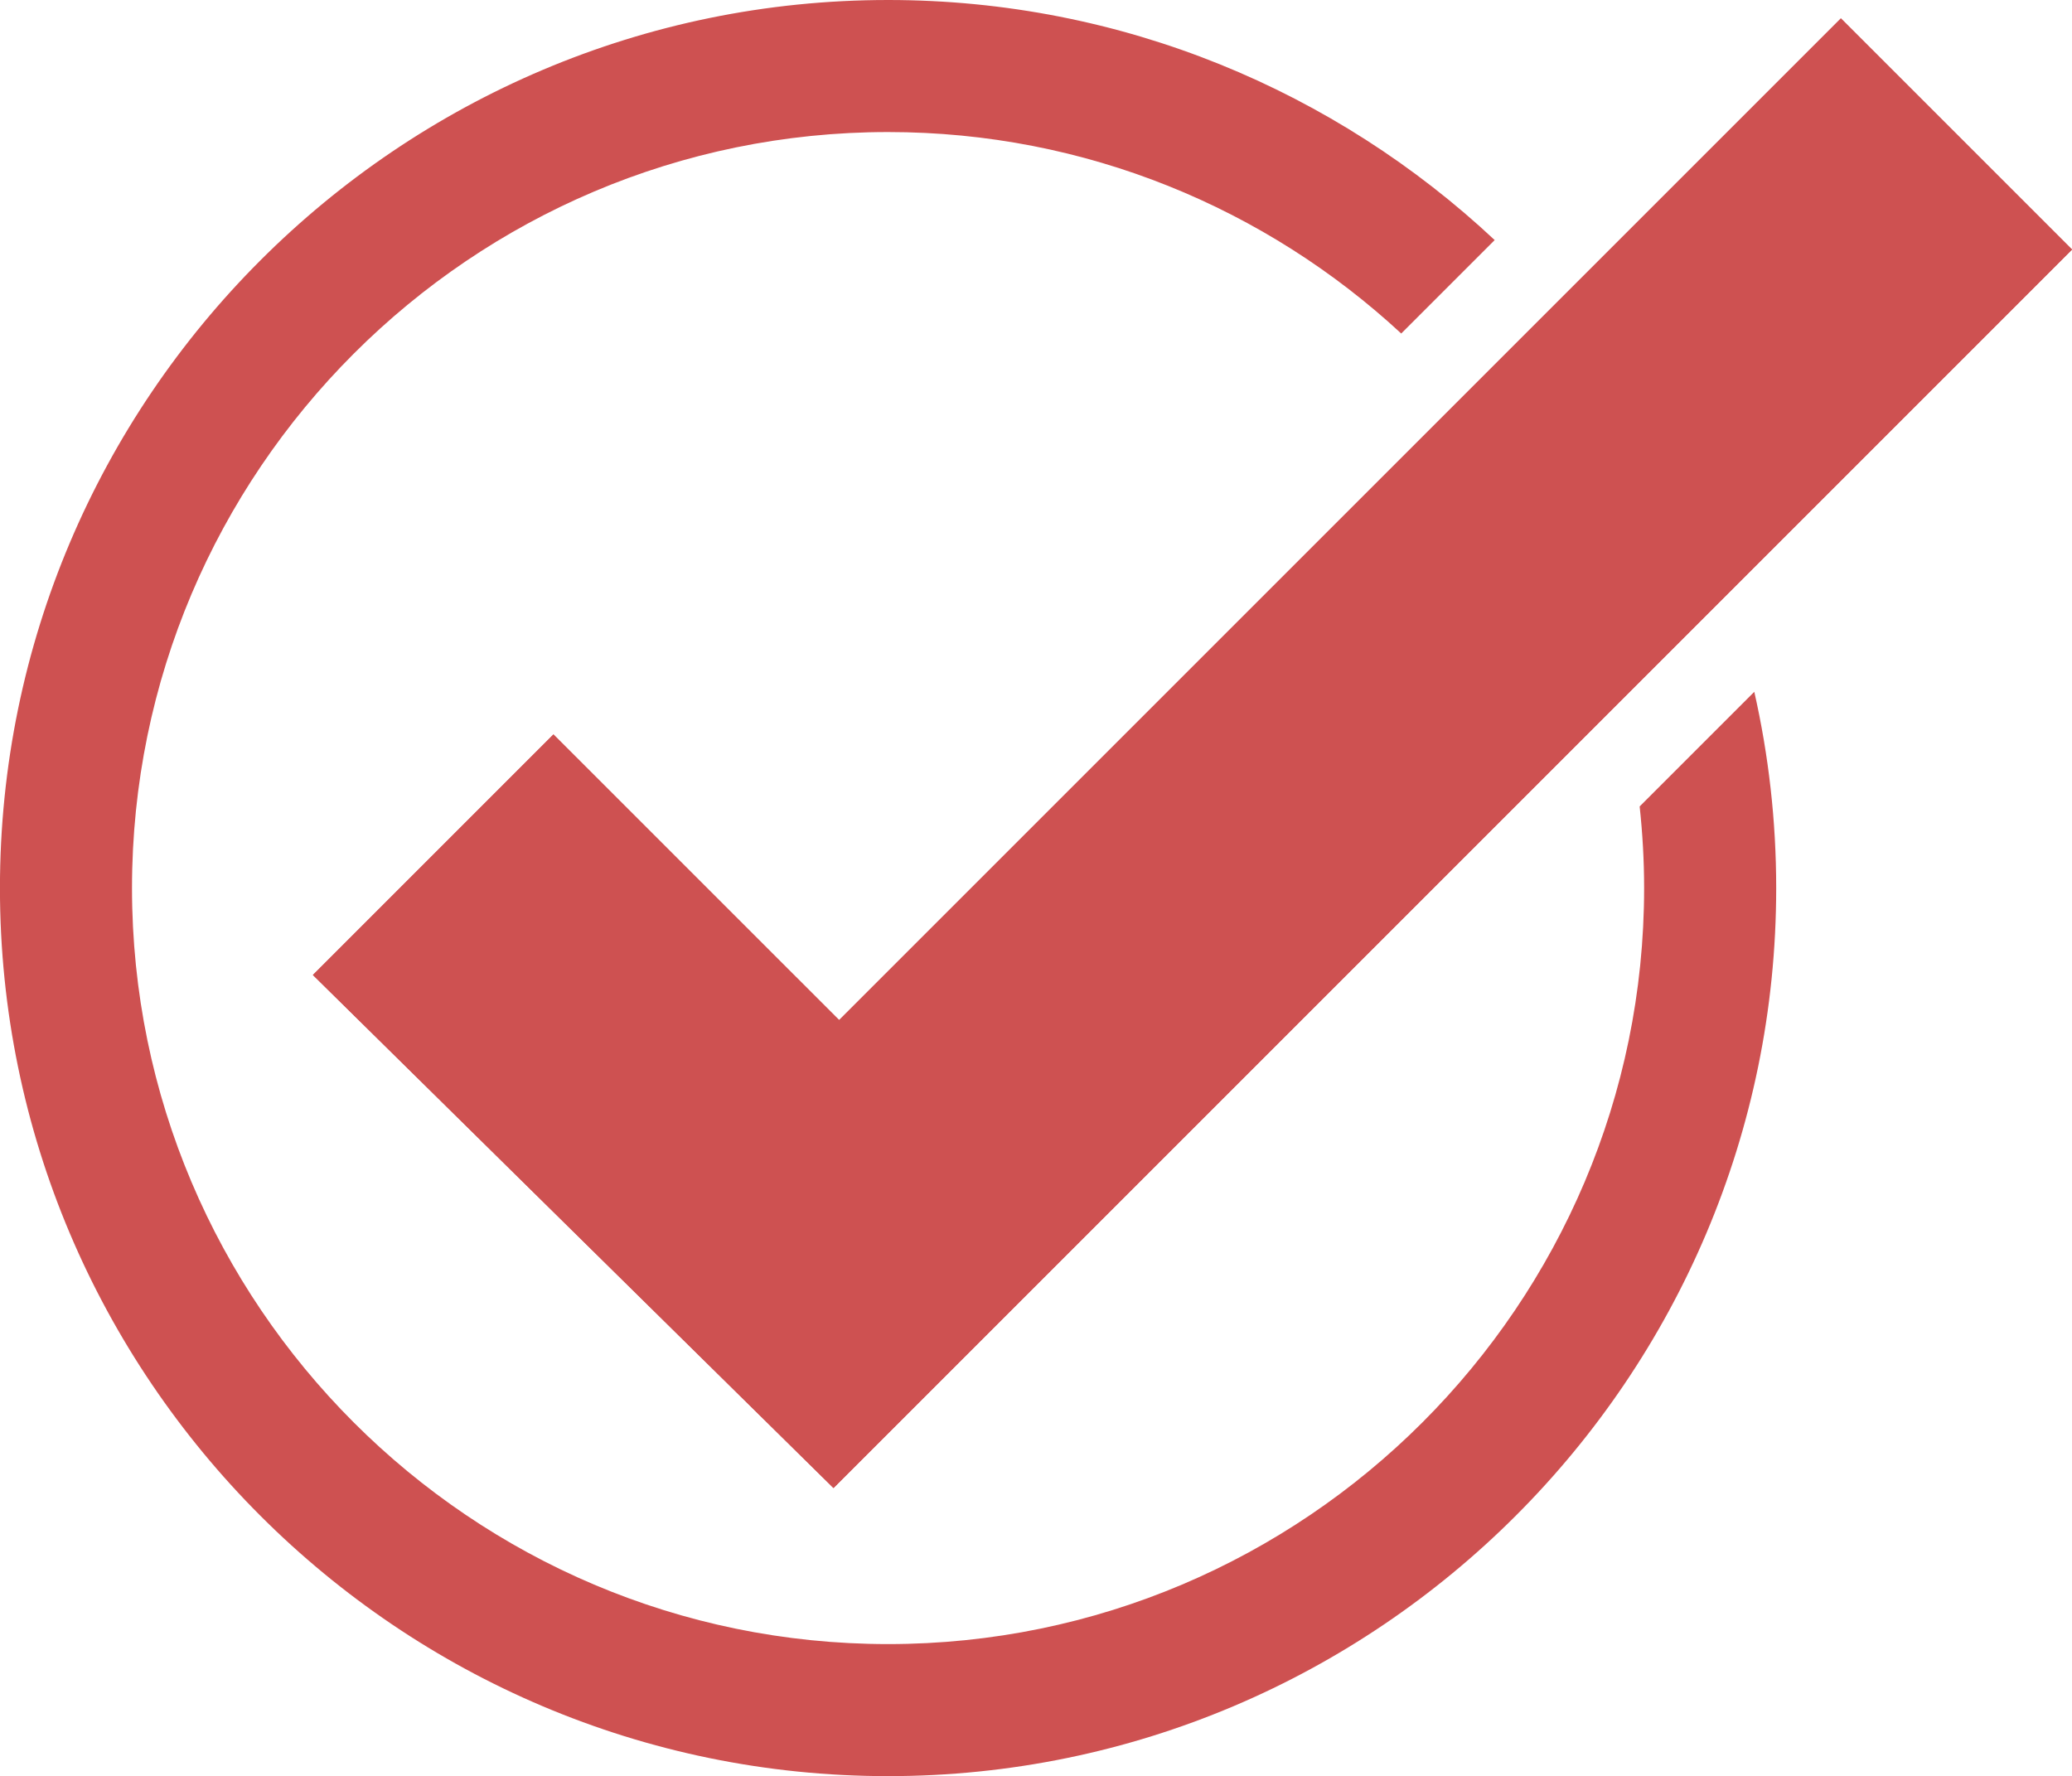
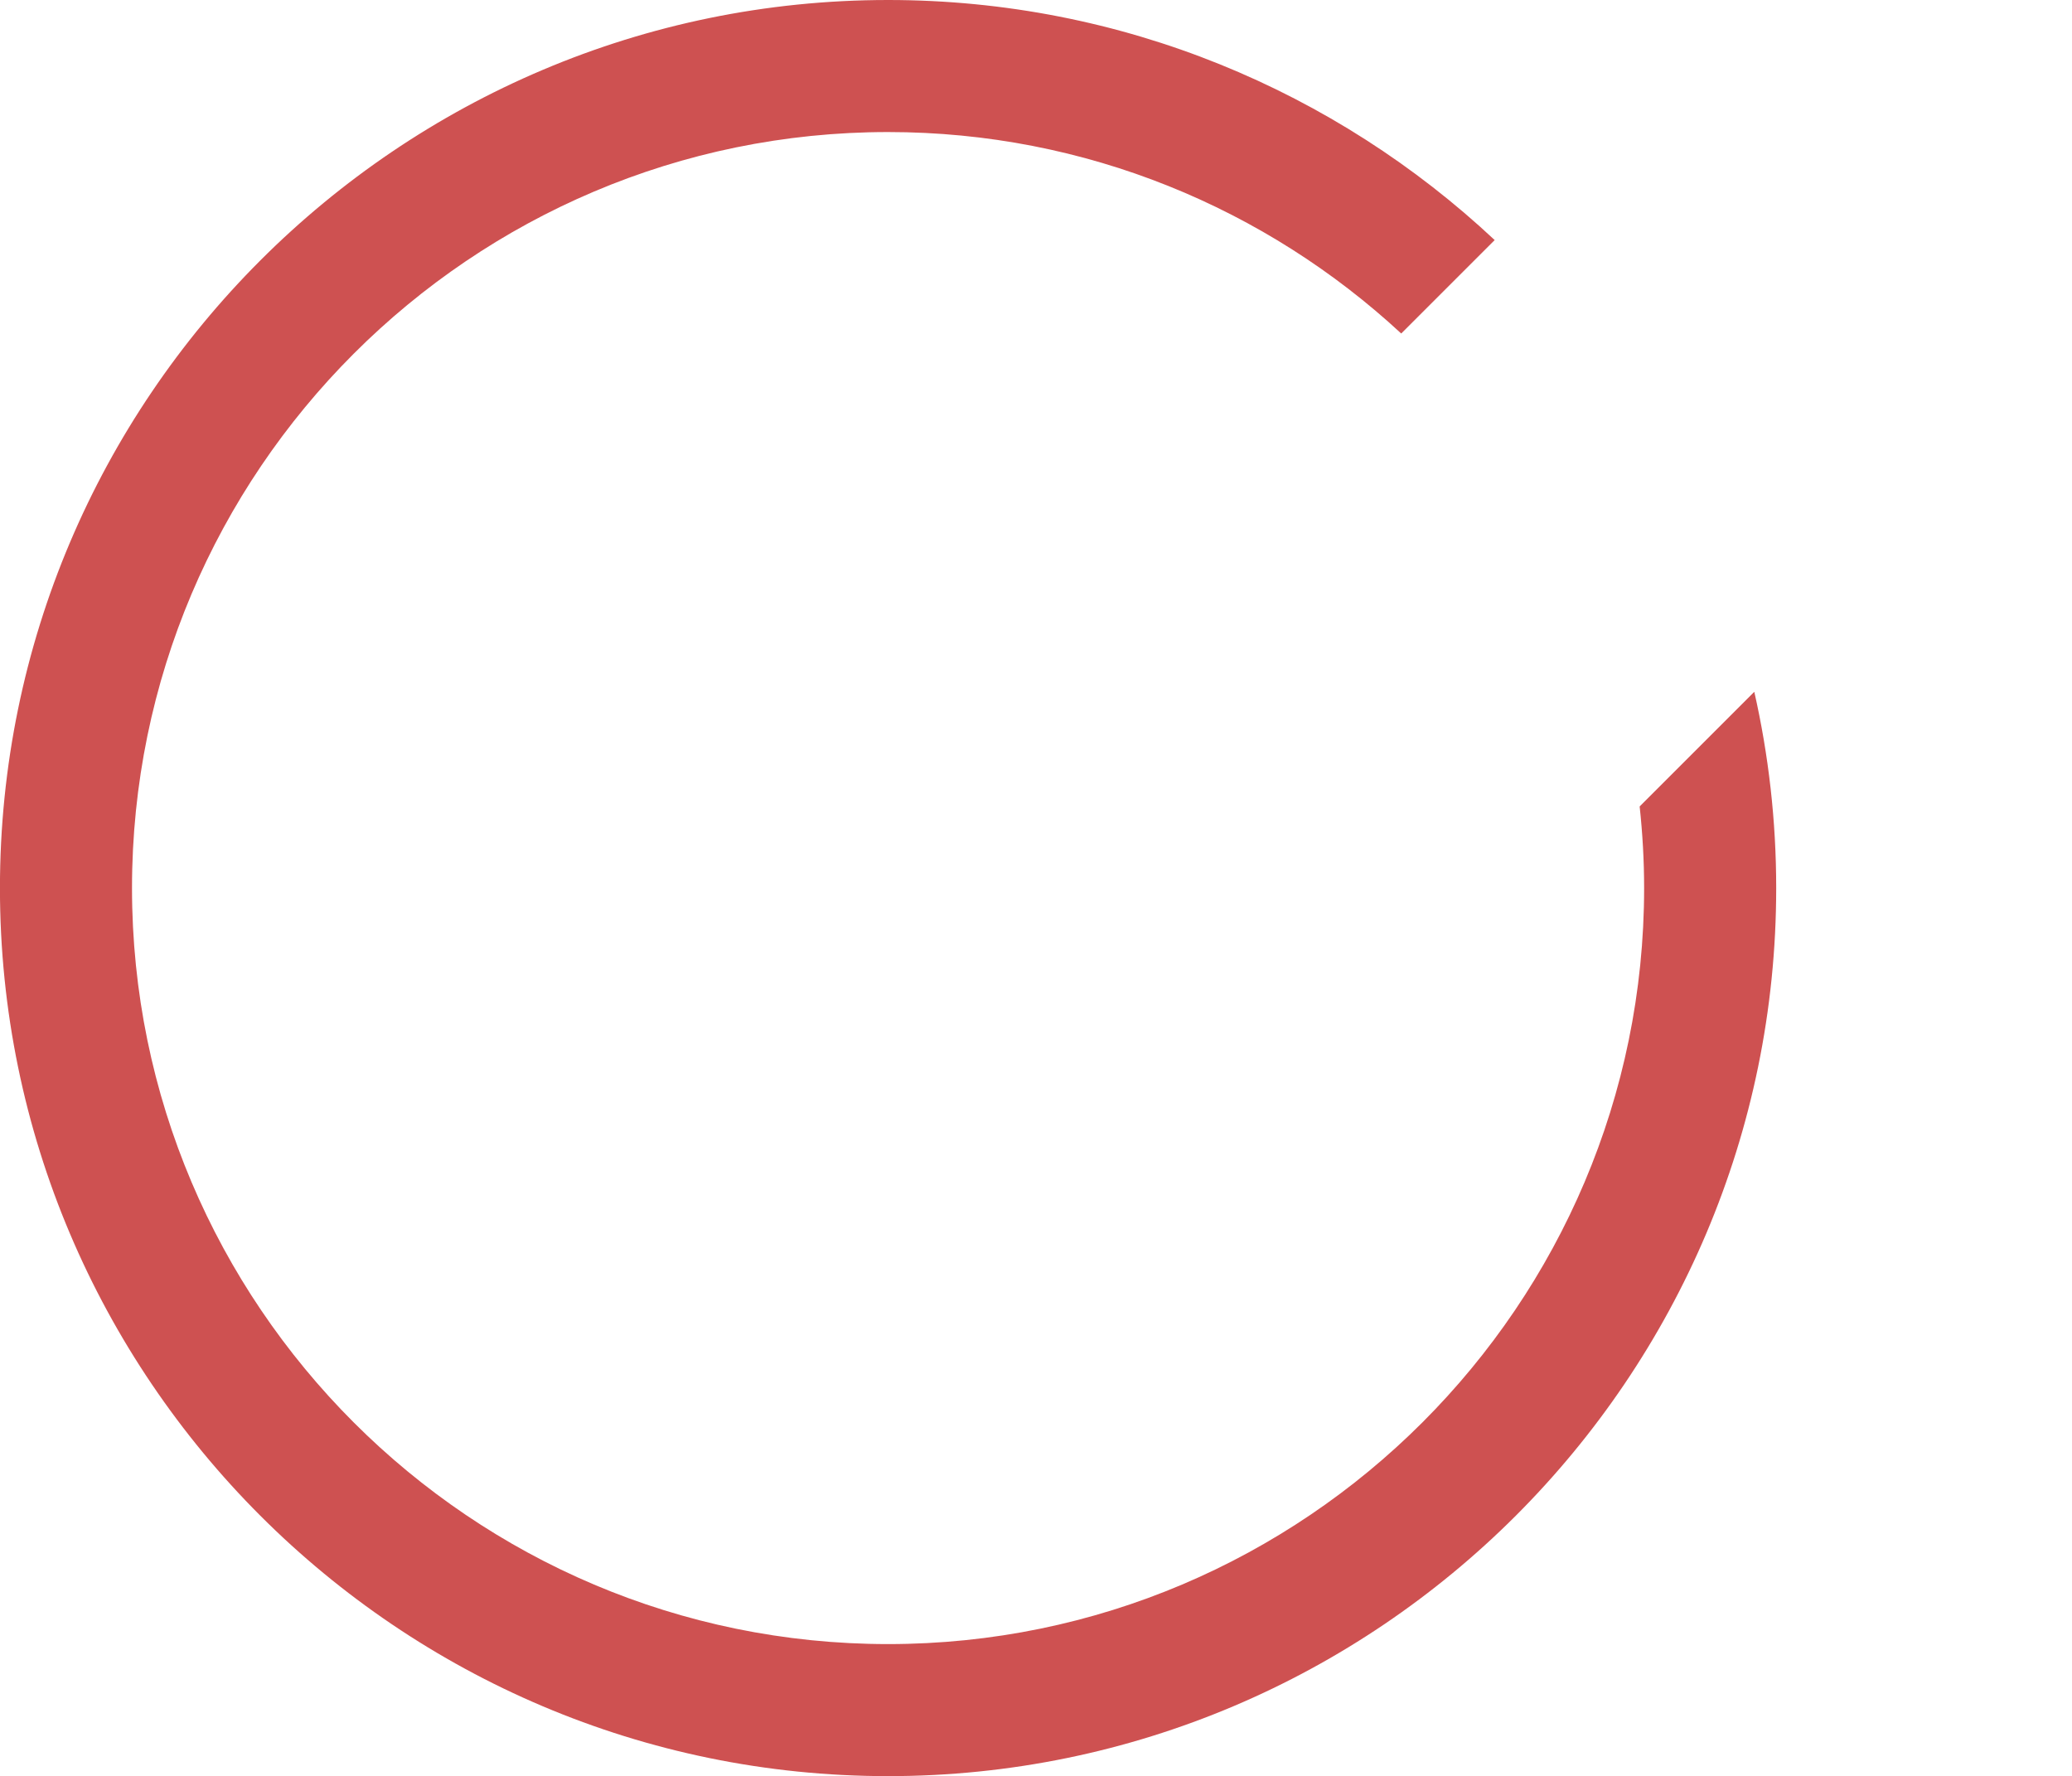
<svg xmlns="http://www.w3.org/2000/svg" fill="#000000" height="400" preserveAspectRatio="xMidYMid meet" version="1" viewBox="22.7 56.0 466.6 400.0" width="466.6" zoomAndPan="magnify">
  <g fill="#ce5151" id="change1_1">
-     <path d="M 93.16 275.574 L 147.332 221.398 L 211.668 285.73 L 437.254 60.145 L 489.312 112.203 L 210.398 391.117 L 93.16 275.574" fill="inherit" />
    <path d="M 391.938 237.617 C 392.59 243.656 392.945 249.789 392.945 256 C 392.945 349.883 316.566 426.262 222.688 426.262 C 128.805 426.262 52.426 349.883 52.426 256 C 52.426 162.117 128.805 85.738 222.688 85.738 C 267.258 85.738 307.867 102.977 338.246 131.109 L 359.293 110.066 C 323.516 76.555 275.461 56 222.688 56 C 112.406 56 22.688 145.719 22.688 256 C 22.688 366.281 112.406 456 222.688 456 C 332.965 456 422.688 366.281 422.688 256 C 422.688 240.816 420.977 226.023 417.754 211.801 L 391.938 237.617" fill="inherit" />
-     <path d="M 93.16 275.574 L 147.332 221.398 L 211.668 285.73 L 437.254 60.145 L 489.312 112.203 L 210.398 391.117 L 93.16 275.574" fill="inherit" />
  </g>
</svg>